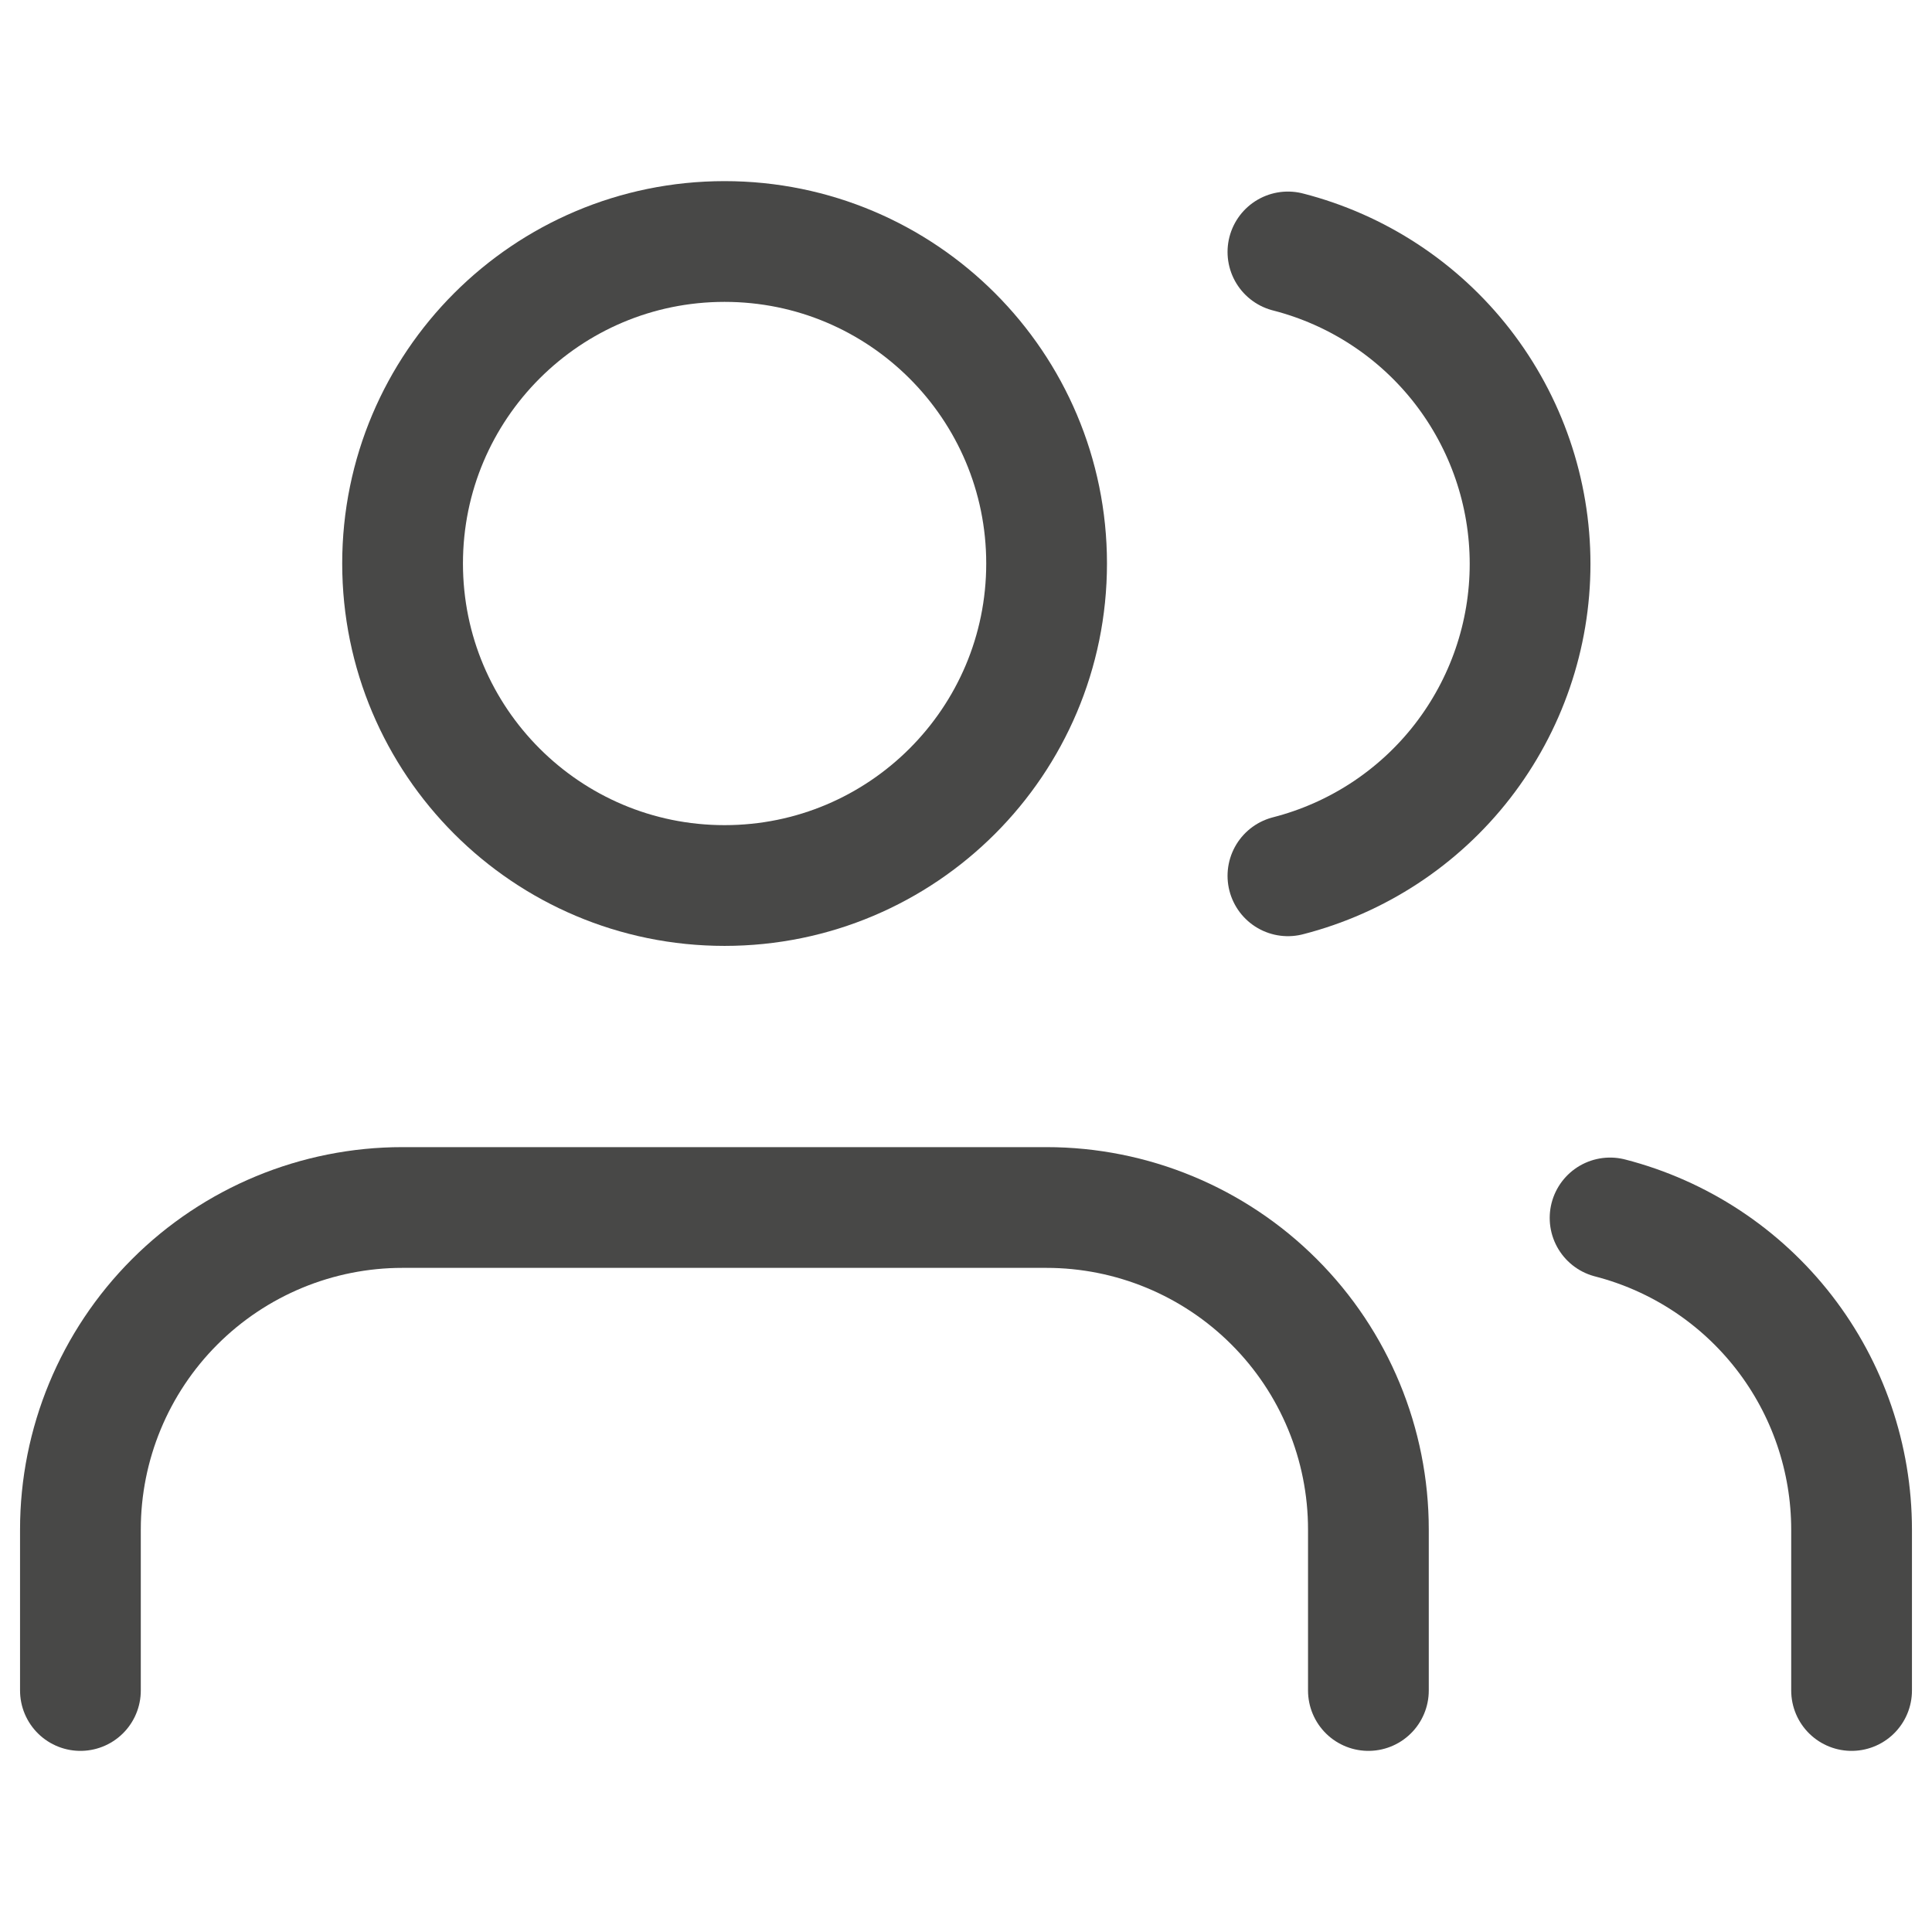
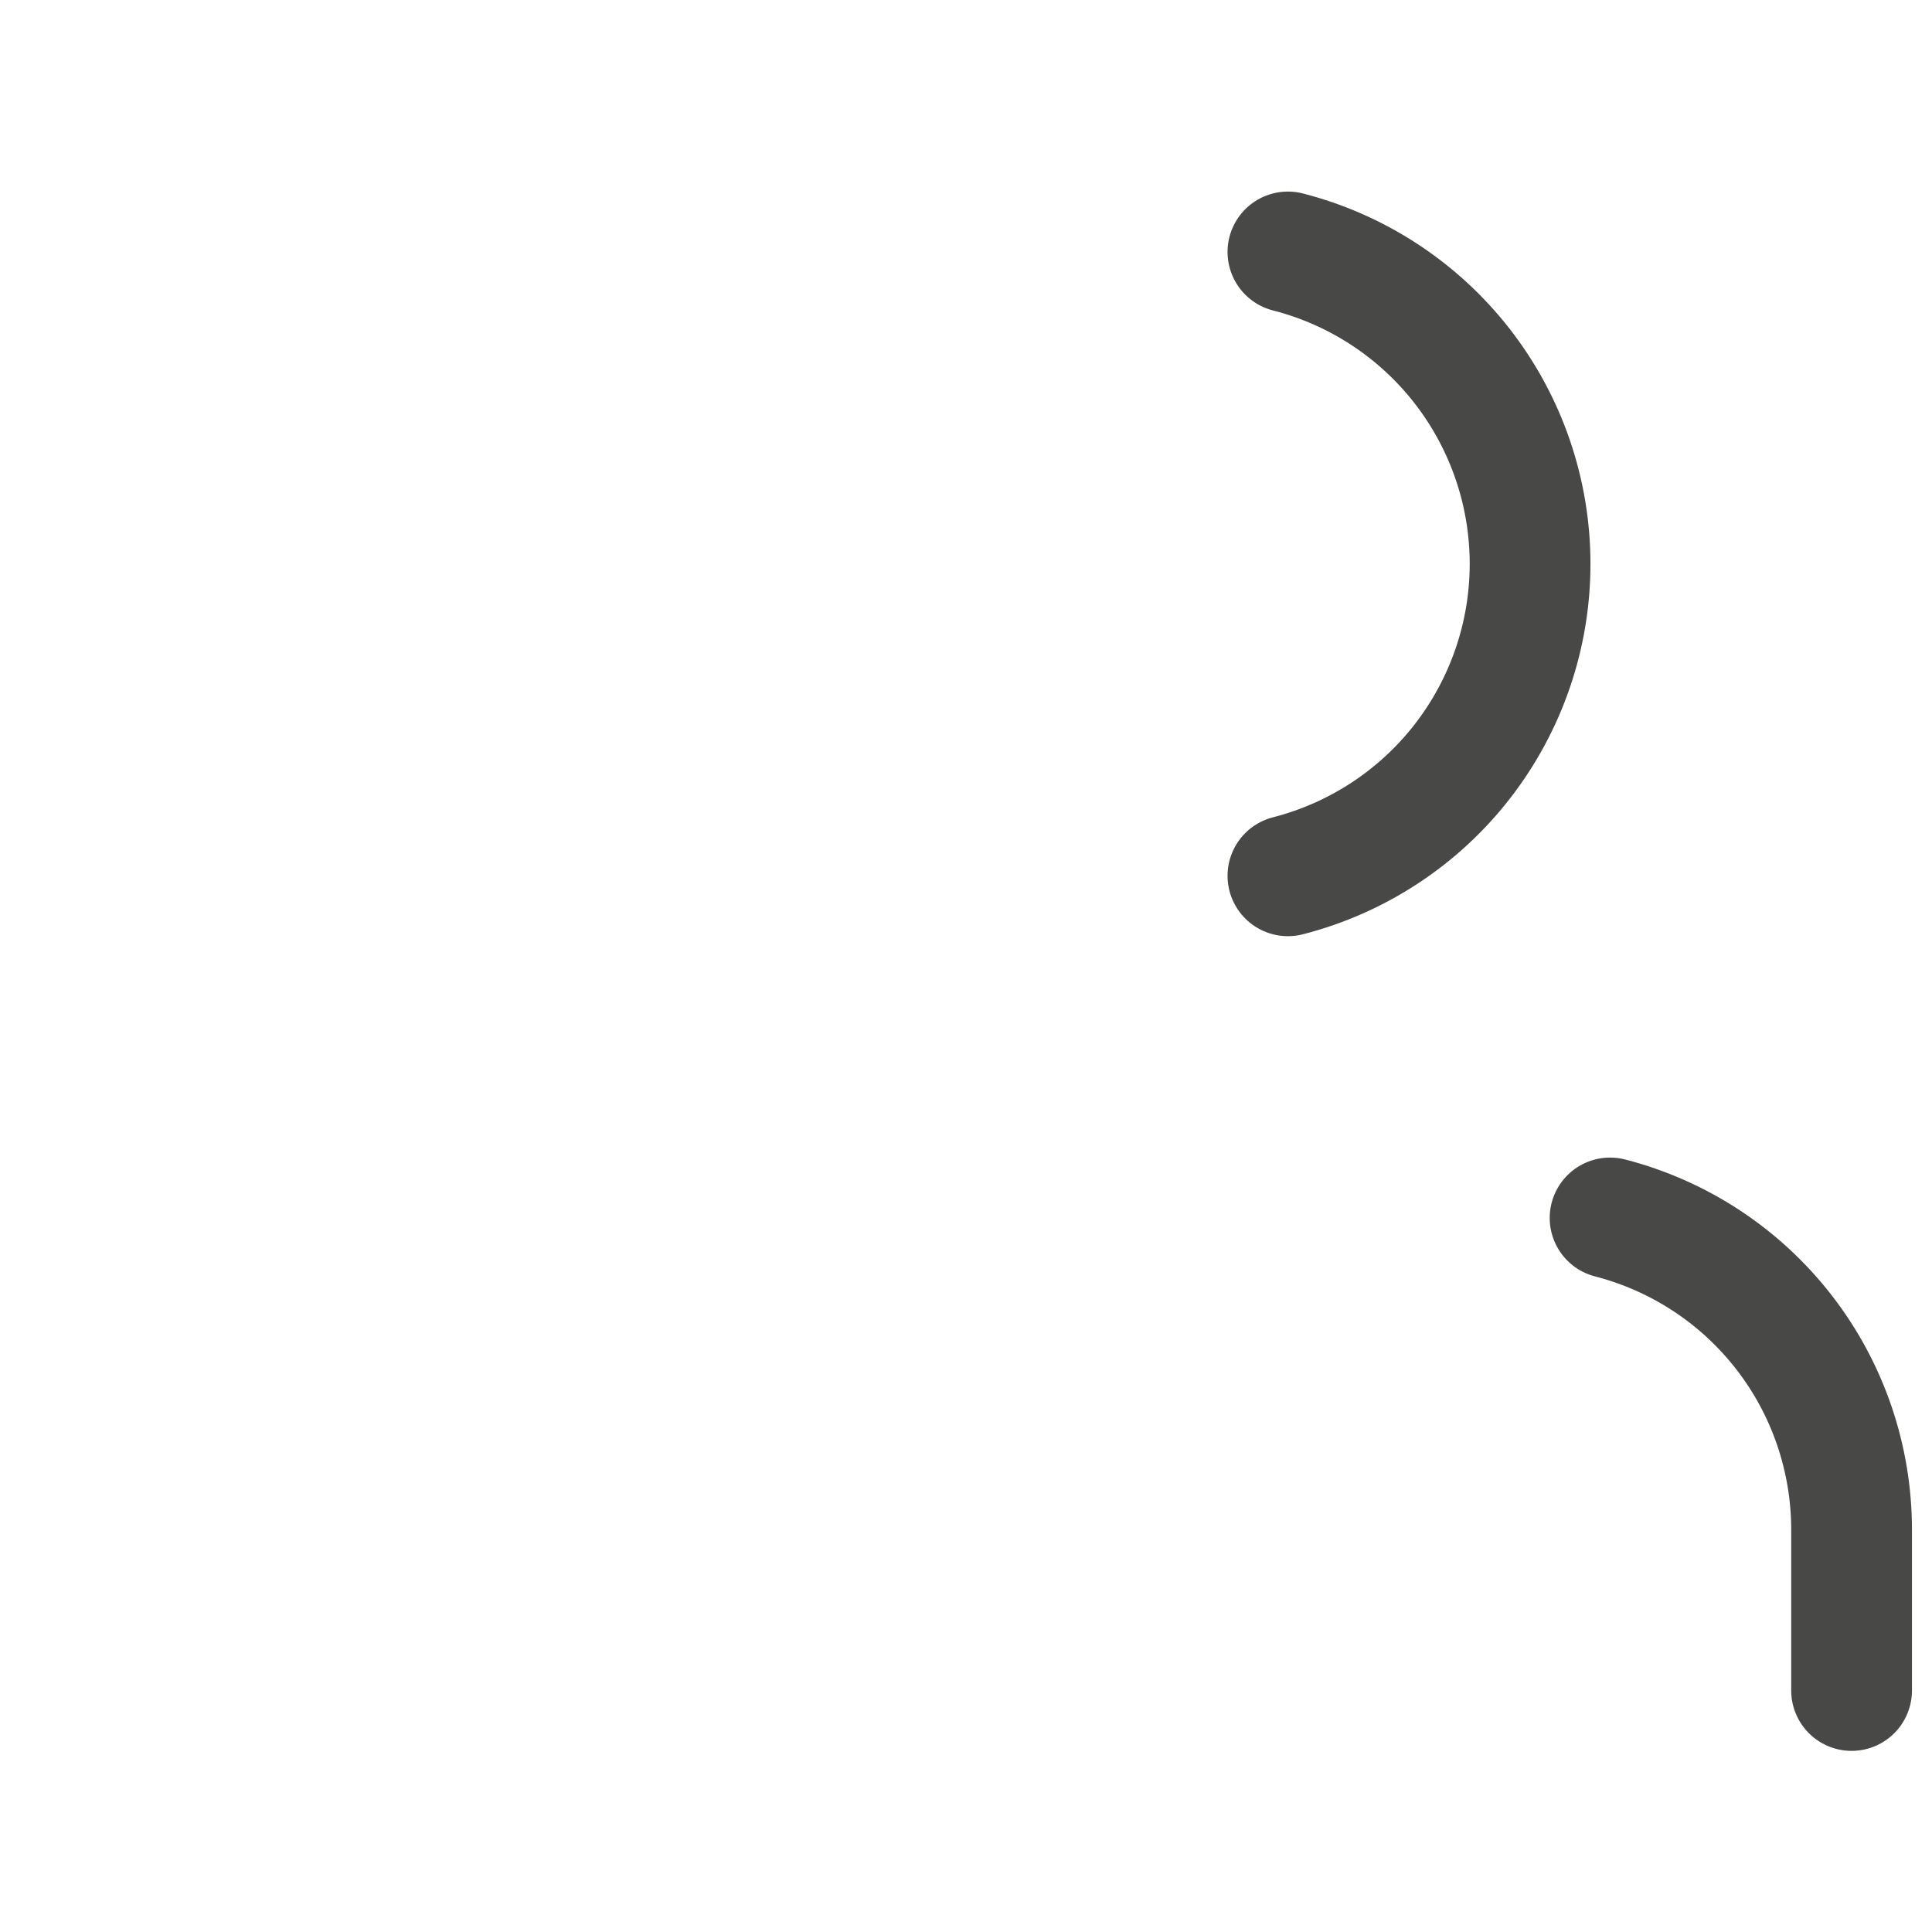
<svg xmlns="http://www.w3.org/2000/svg" width="32" height="32" viewBox="0 0 32 32" fill="none">
-   <path opacity="0.8" d="M22.665 28V25.333C22.665 23.919 22.104 22.562 21.103 21.562C20.103 20.562 18.747 20 17.332 20H6.665C5.251 20 3.894 20.562 2.894 21.562C1.894 22.562 1.332 23.919 1.332 25.333V28" stroke="#1B1B19" stroke-width="2" stroke-linecap="round" stroke-linejoin="round" />
-   <path opacity="0.8" d="M12.001 14.667C14.947 14.667 17.335 12.279 17.335 9.333C17.335 6.388 14.947 4 12.001 4C9.056 4 6.668 6.388 6.668 9.333C6.668 12.279 9.056 14.667 12.001 14.667Z" stroke="#1B1B19" stroke-width="2" stroke-linecap="round" stroke-linejoin="round" />
  <path opacity="0.8" d="M30.668 28V25.333C30.667 24.151 30.274 23.003 29.55 22.069C28.826 21.135 27.812 20.468 26.668 20.173" stroke="#1B1B19" stroke-width="2" stroke-linecap="round" stroke-linejoin="round" />
  <path opacity="0.8" d="M21.332 4.173C22.479 4.467 23.496 5.134 24.222 6.069C24.948 7.005 25.343 8.155 25.343 9.34C25.343 10.524 24.948 11.674 24.222 12.61C23.496 13.545 22.479 14.212 21.332 14.506" stroke="#1B1B19" stroke-width="2" stroke-linecap="round" stroke-linejoin="round" />
</svg>